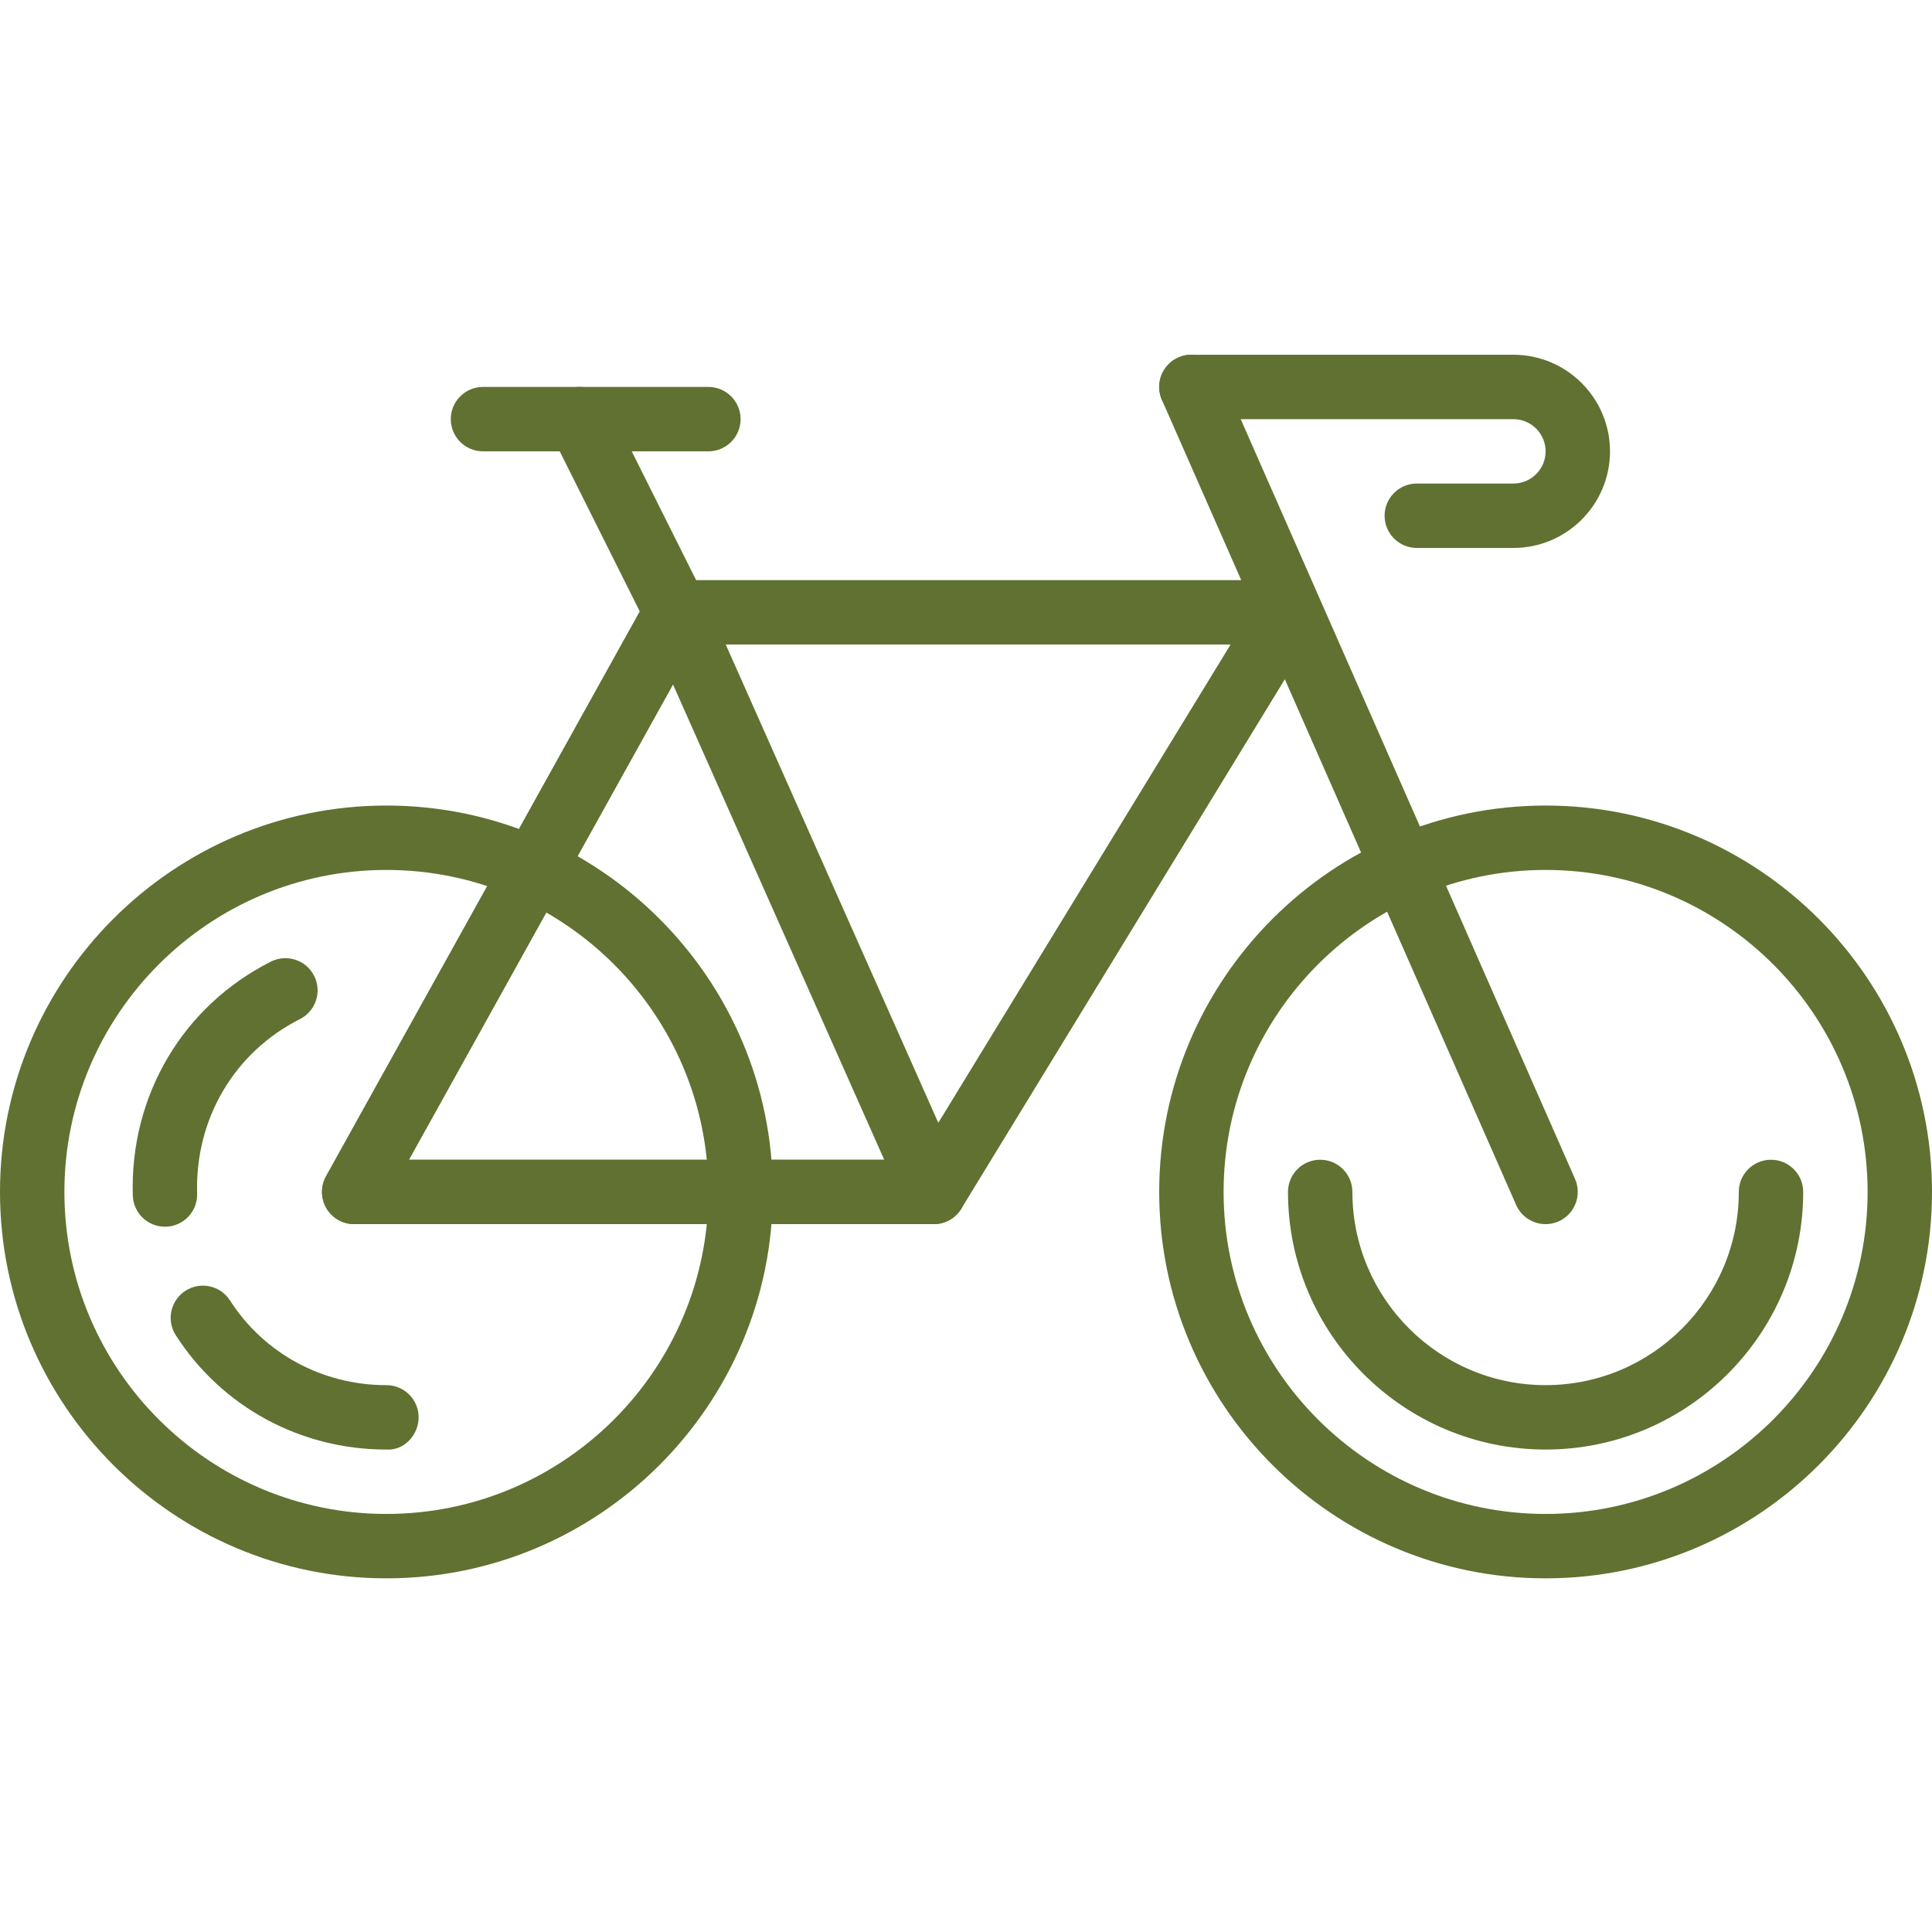
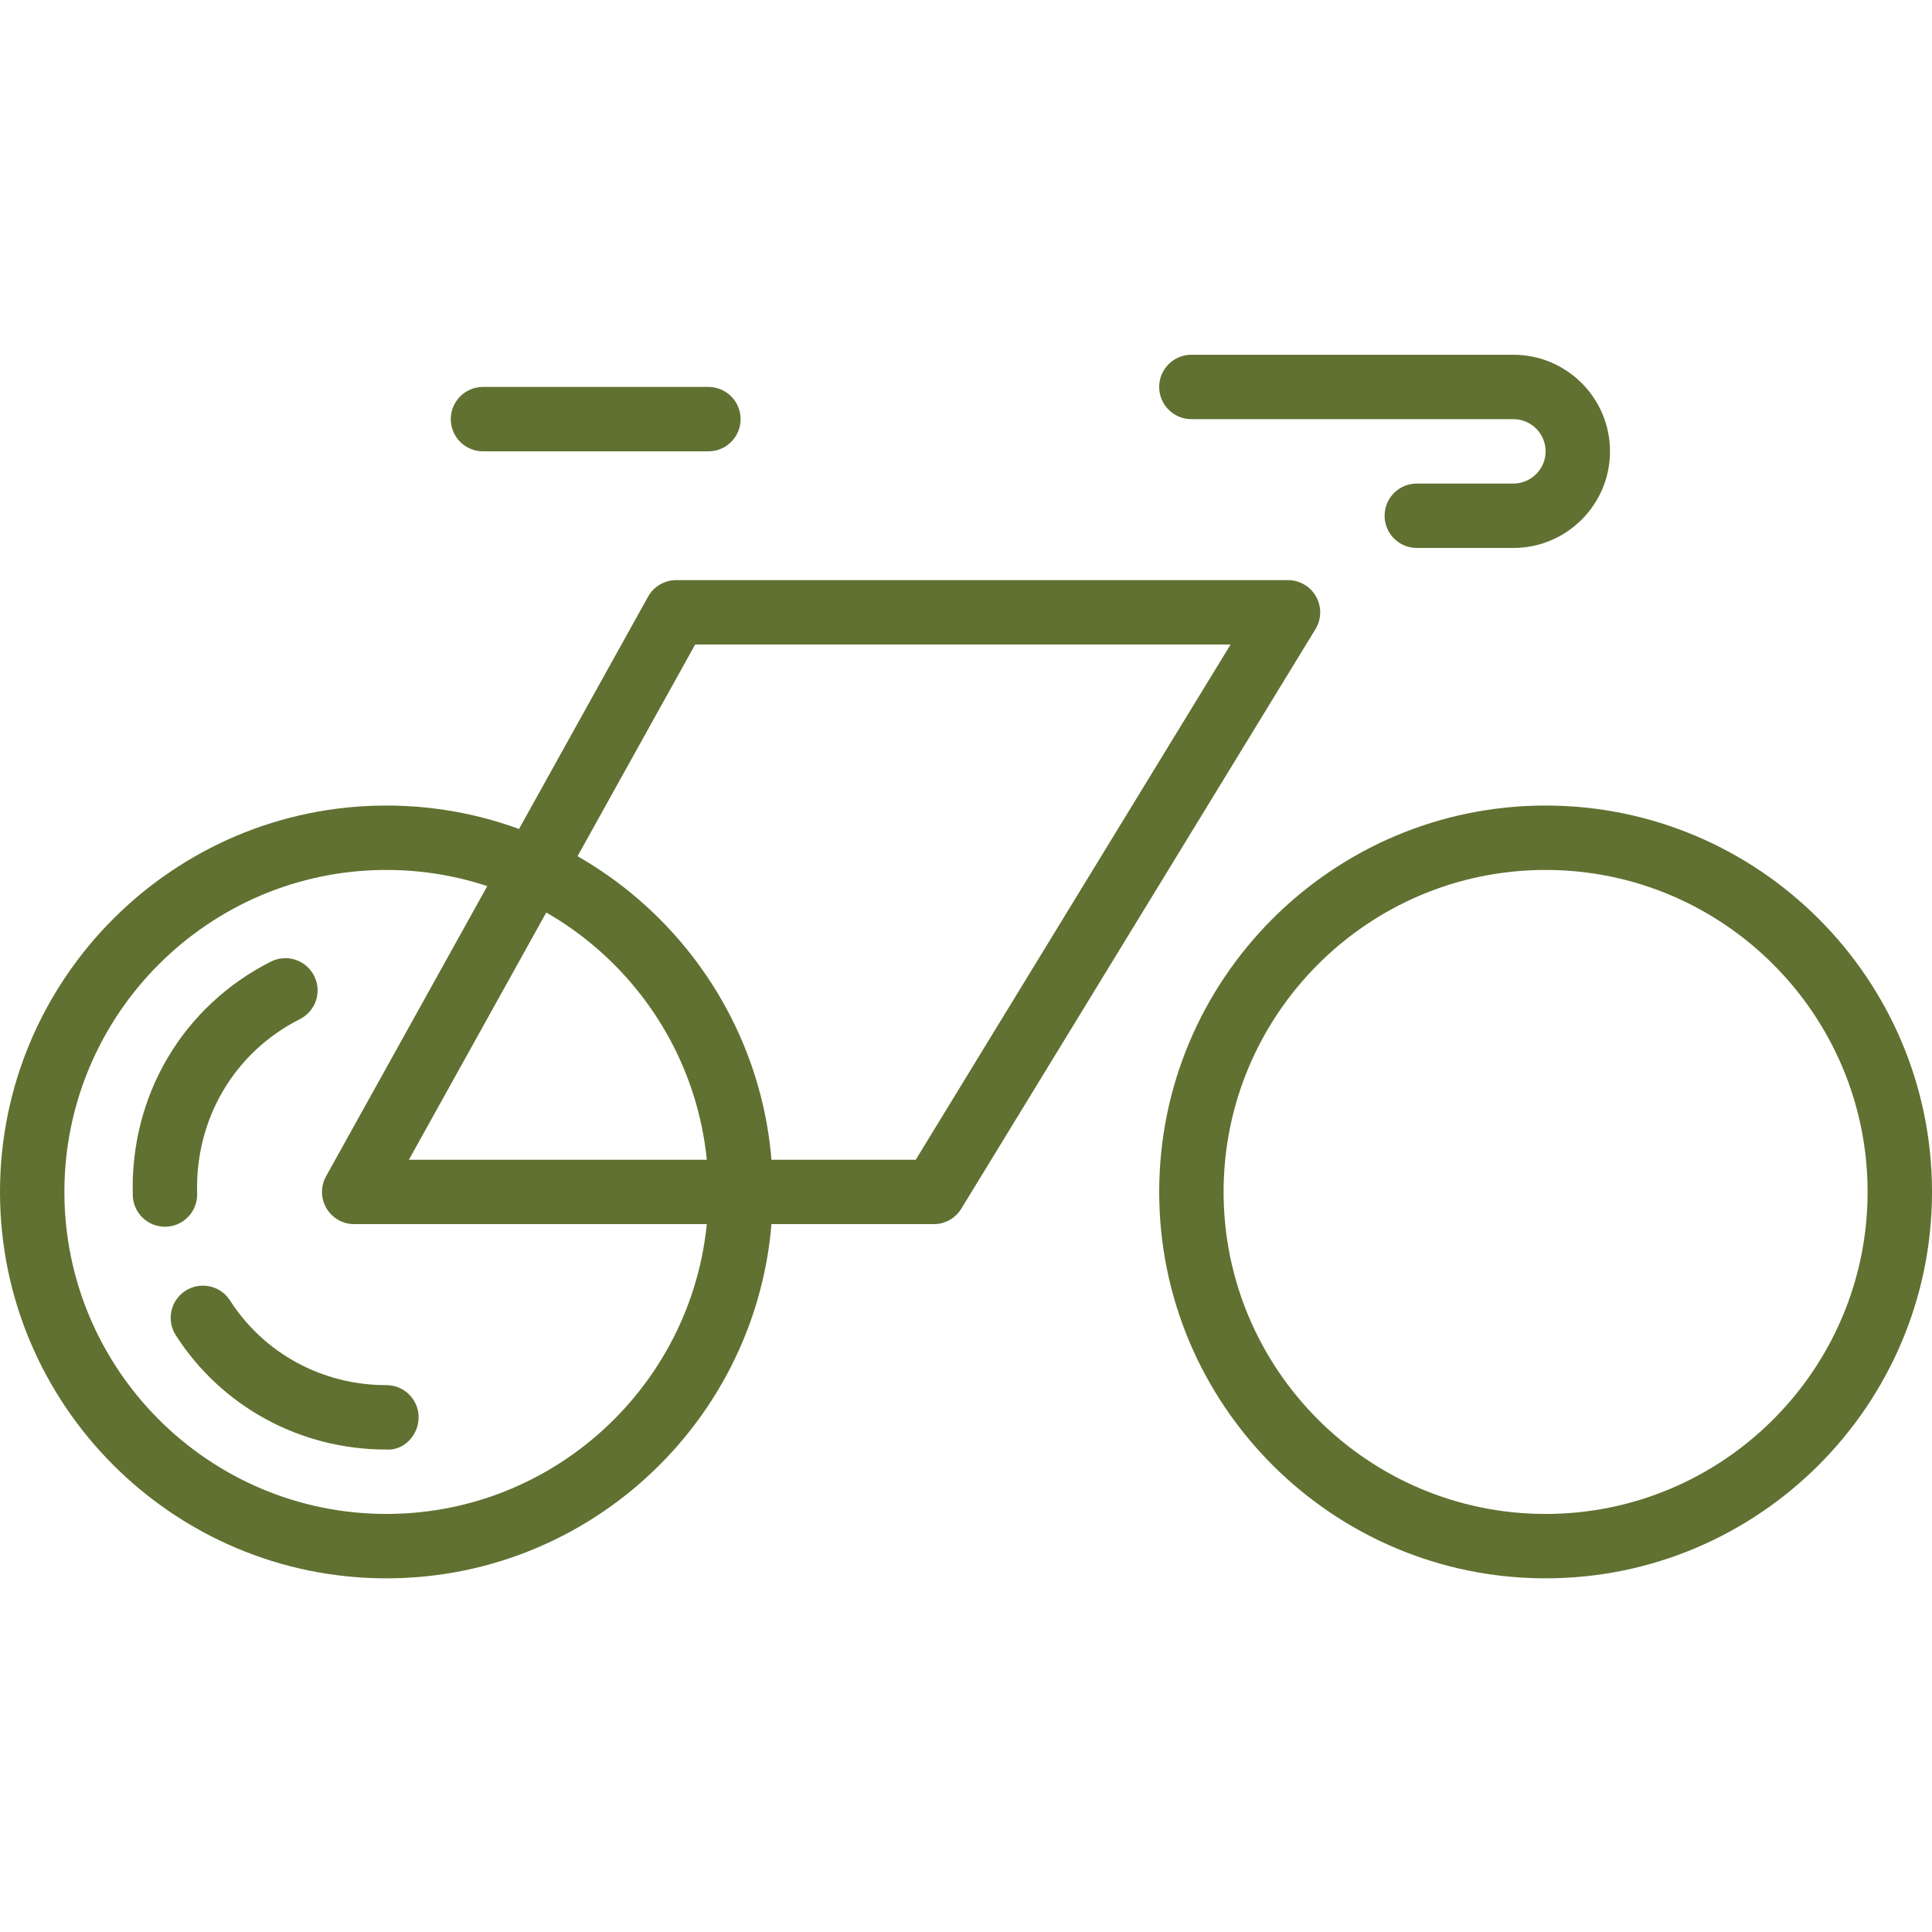
<svg xmlns="http://www.w3.org/2000/svg" height="512pt" viewBox="0 -94 512 512" width="512pt">
  <path fill="#607131" d="m102.398 324.277c-56.465 0-102.398-45.934-102.398-102.402 0-56.465 45.934-102.398 102.398-102.398 56.465 0 102.402 45.934 102.402 102.398 0 56.469-45.938 102.402-102.402 102.402zm0-187.734c-47.051 0-85.332 38.281-85.332 85.332 0 47.055 38.281 85.336 85.332 85.336 47.055 0 85.336-38.281 85.336-85.336 0-47.051-38.281-85.332-85.336-85.332zm0 0" />
  <path fill="#607131" d="m409.602 324.277c-56.465 0-102.402-45.934-102.402-102.402 0-56.465 45.938-102.398 102.402-102.398 56.465 0 102.398 45.934 102.398 102.398 0 56.469-45.934 102.402-102.398 102.402zm0-187.734c-47.055 0-85.336 38.281-85.336 85.332 0 47.055 38.281 85.336 85.336 85.336 47.051 0 85.332-38.281 85.332-85.336 0-47.051-38.281-85.332-85.332-85.332zm0 0" />
  <path fill="#607131" d="m247.465 230.41h-153.598c-3.02 0-5.82-1.605-7.355-4.207-1.535-2.609-1.57-5.828-.102-8.473l85.332-153.602c1.5-2.703 4.359-4.387 7.457-4.387h162.133c3.09 0 5.934 1.664 7.441 4.363 1.512 2.688 1.453 5.988-.16 8.625l-93.867 153.602c-1.547 2.535-4.309 4.078-7.281 4.078zm-139.102-17.066h134.316l83.438-136.535h-141.898zm0 0" />
-   <path fill="#607131" d="m247.465 230.41h-153.598c-3.02 0-5.82-1.605-7.355-4.207-1.535-2.609-1.57-5.828-.102-8.473l85.332-153.602c1.57-2.832 4.641-4.496 7.844-4.375 3.23.145 6.098 2.105 7.414 5.059l68.266 153.602c1.168 2.645.93 5.691-.641 8.113-1.578 2.414-4.266 3.883-7.16 3.883zm-139.102-17.066h125.969l-55.984-125.969zm0 0" />
-   <path fill="#607131" d="m409.602 230.41c-3.285 0-6.41-1.902-7.816-5.102l-93.867-213.336c-1.895-4.309.059-9.352 4.367-11.246 4.32-1.902 9.352.059 11.246 4.379l93.867 213.332c1.895 4.309-.059 9.352-4.367 11.246-1.109.496-2.277.727-3.43.727zm0 0" />
  <path fill="#607131" d="m401.066 51.211h-25.602c-4.707 0-8.531-3.824-8.531-8.535 0-4.711 3.824-8.531 8.531-8.531h25.602c4.711 0 8.535-3.832 8.535-8.535 0-4.699-3.824-8.531-8.535-8.531h-85.332c-4.711 0-8.535-3.824-8.535-8.535 0-4.711 3.824-8.531 8.535-8.531h85.332c14.113 0 25.602 11.484 25.602 25.598s-11.488 25.602-25.602 25.602zm0 0" />
-   <path fill="#607131" d="m179.207 76.809c-3.129 0-6.141-1.723-7.637-4.719l-25.598-51.199c-2.109-4.215-.402-9.344 3.812-11.453 4.207-2.105 9.336-.406 11.453 3.816l25.598 51.199c2.109 4.215.402 9.344-3.812 11.453-1.23.613-2.535.902-3.816.902zm0 0" />
  <path fill="#607131" d="m187.734 25.609h-59.734c-4.711 0-8.535-3.82-8.535-8.531s3.824-8.535 8.535-8.535h59.734c4.711 0 8.531 3.824 8.531 8.535s-3.82 8.531-8.531 8.531zm0 0" />
-   <path fill="#607131" d="m409.602 290.145c-37.641 0-68.27-30.629-68.27-68.27 0-4.707 3.824-8.531 8.535-8.531 4.711 0 8.531 3.824 8.531 8.531 0 28.238 22.973 51.203 51.203 51.203 28.227 0 51.199-22.965 51.199-51.203 0-4.707 3.82-8.531 8.531-8.531 4.711 0 8.535 3.824 8.535 8.531 0 37.641-30.625 68.27-68.266 68.27zm0 0" />
  <path fill="#607131" d="m43.715 231.094c-4.598 0-8.387-3.652-8.523-8.277-.793-26.445 13.234-50.184 36.598-61.98 4.199-2.121 9.336-.434 11.461 3.781 2.125 4.207.438 9.336-3.777 11.461-17.383 8.766-27.82 26.48-27.23 46.227.145 4.711-3.559 8.645-8.27 8.781-.078.008-.172.008-.258.008zm0 0" />
  <path fill="#607131" d="m102.348 290.145c-22.75 0-43.586-11.324-55.766-30.293-2.543-3.969-1.391-9.242 2.578-11.793 3.969-2.527 9.242-1.402 11.793 2.574 9.02 14.055 24.5 22.445 41.402 22.445h.055c4.707 0 8.531 3.812 8.531 8.523-.008 4.727-3.891 8.891-8.594 8.543zm0 0" />
</svg>